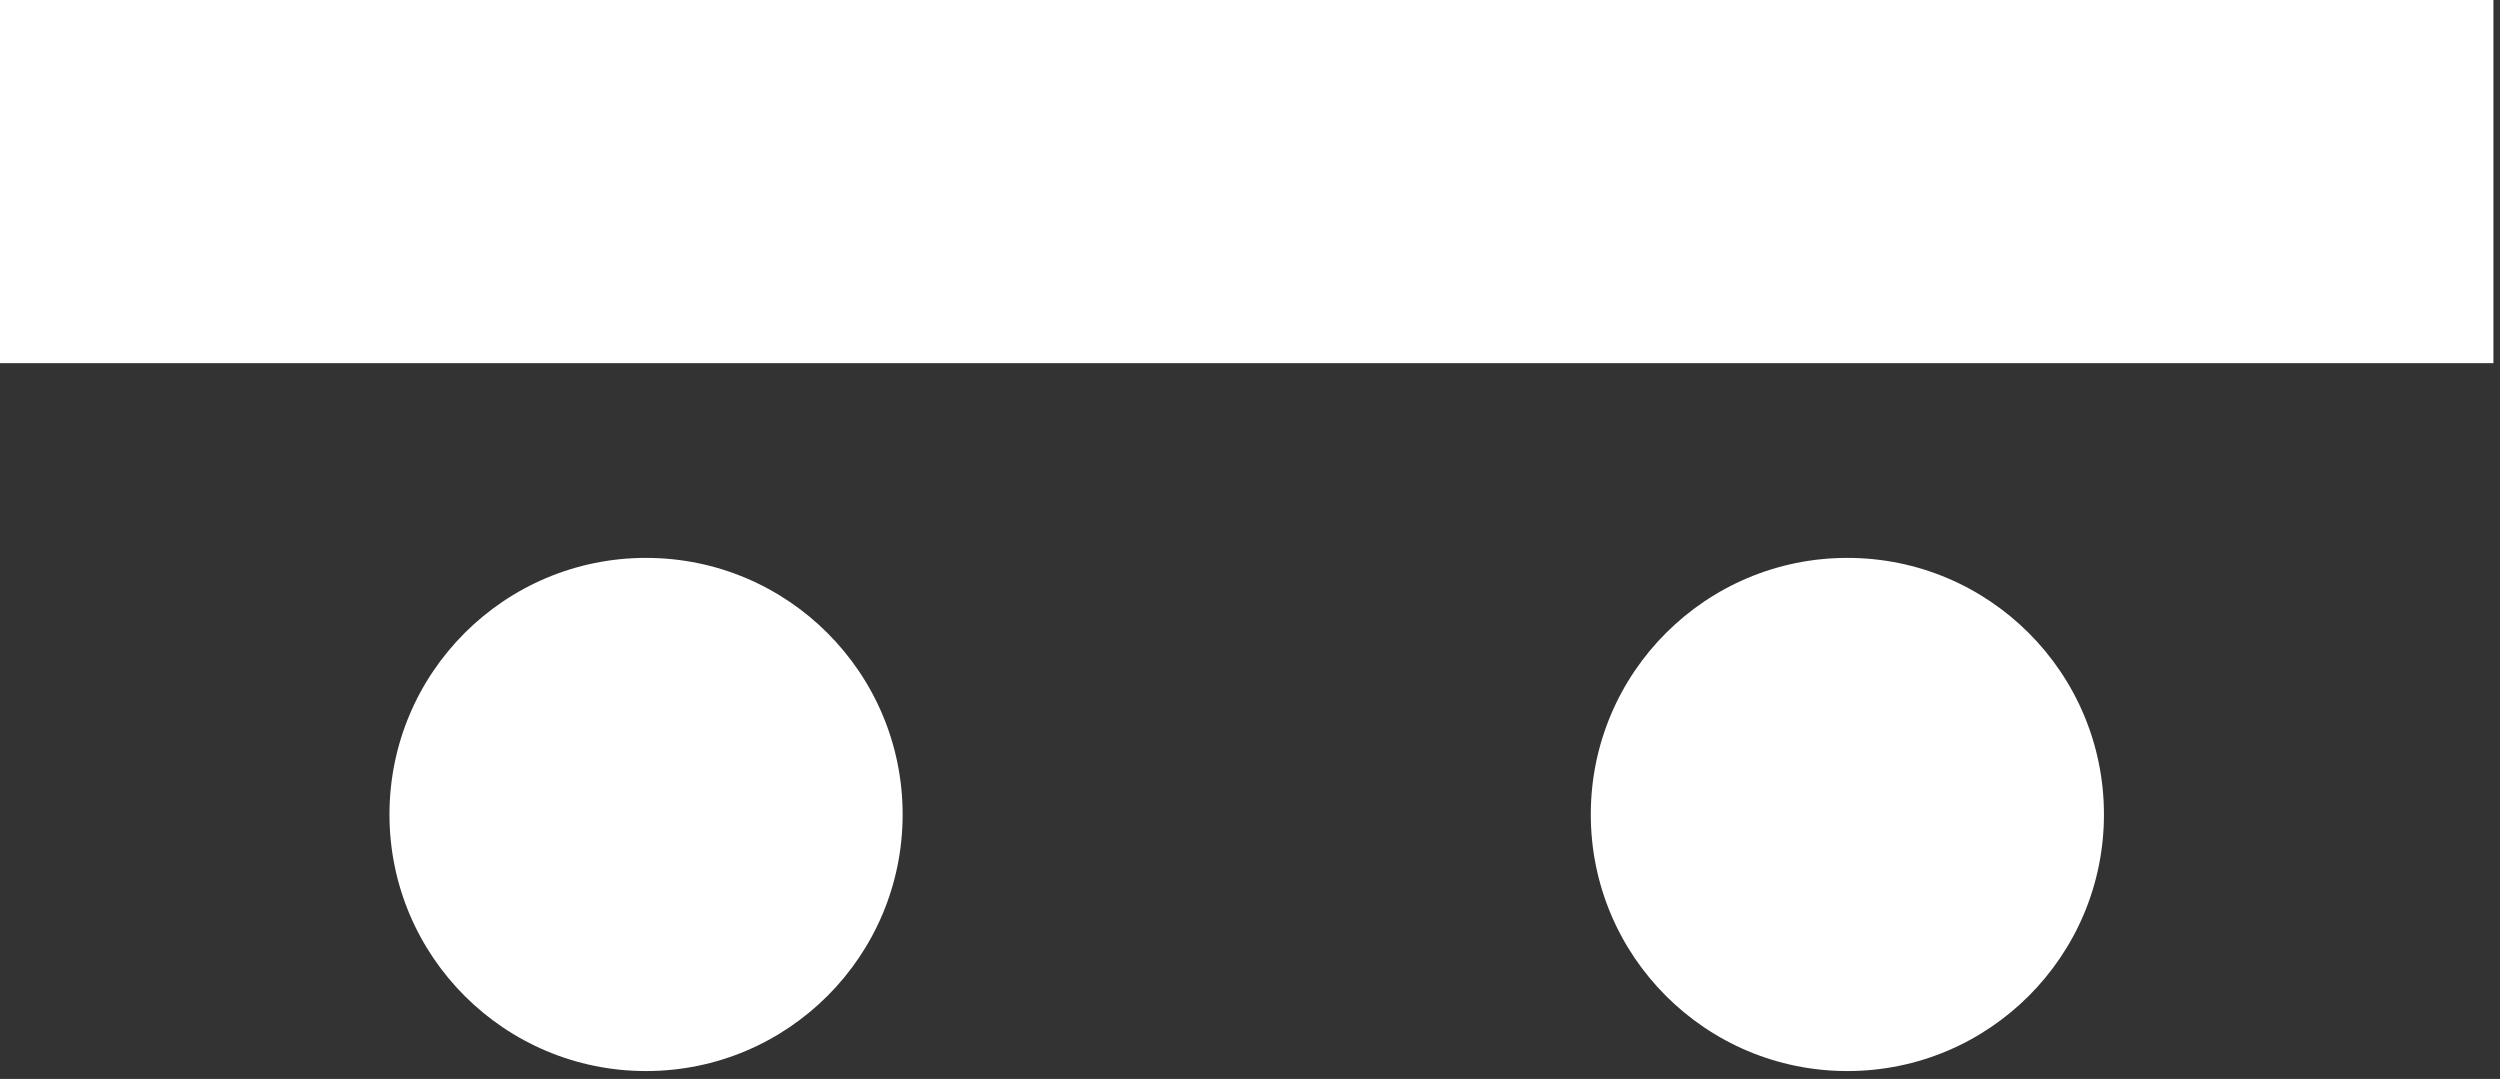
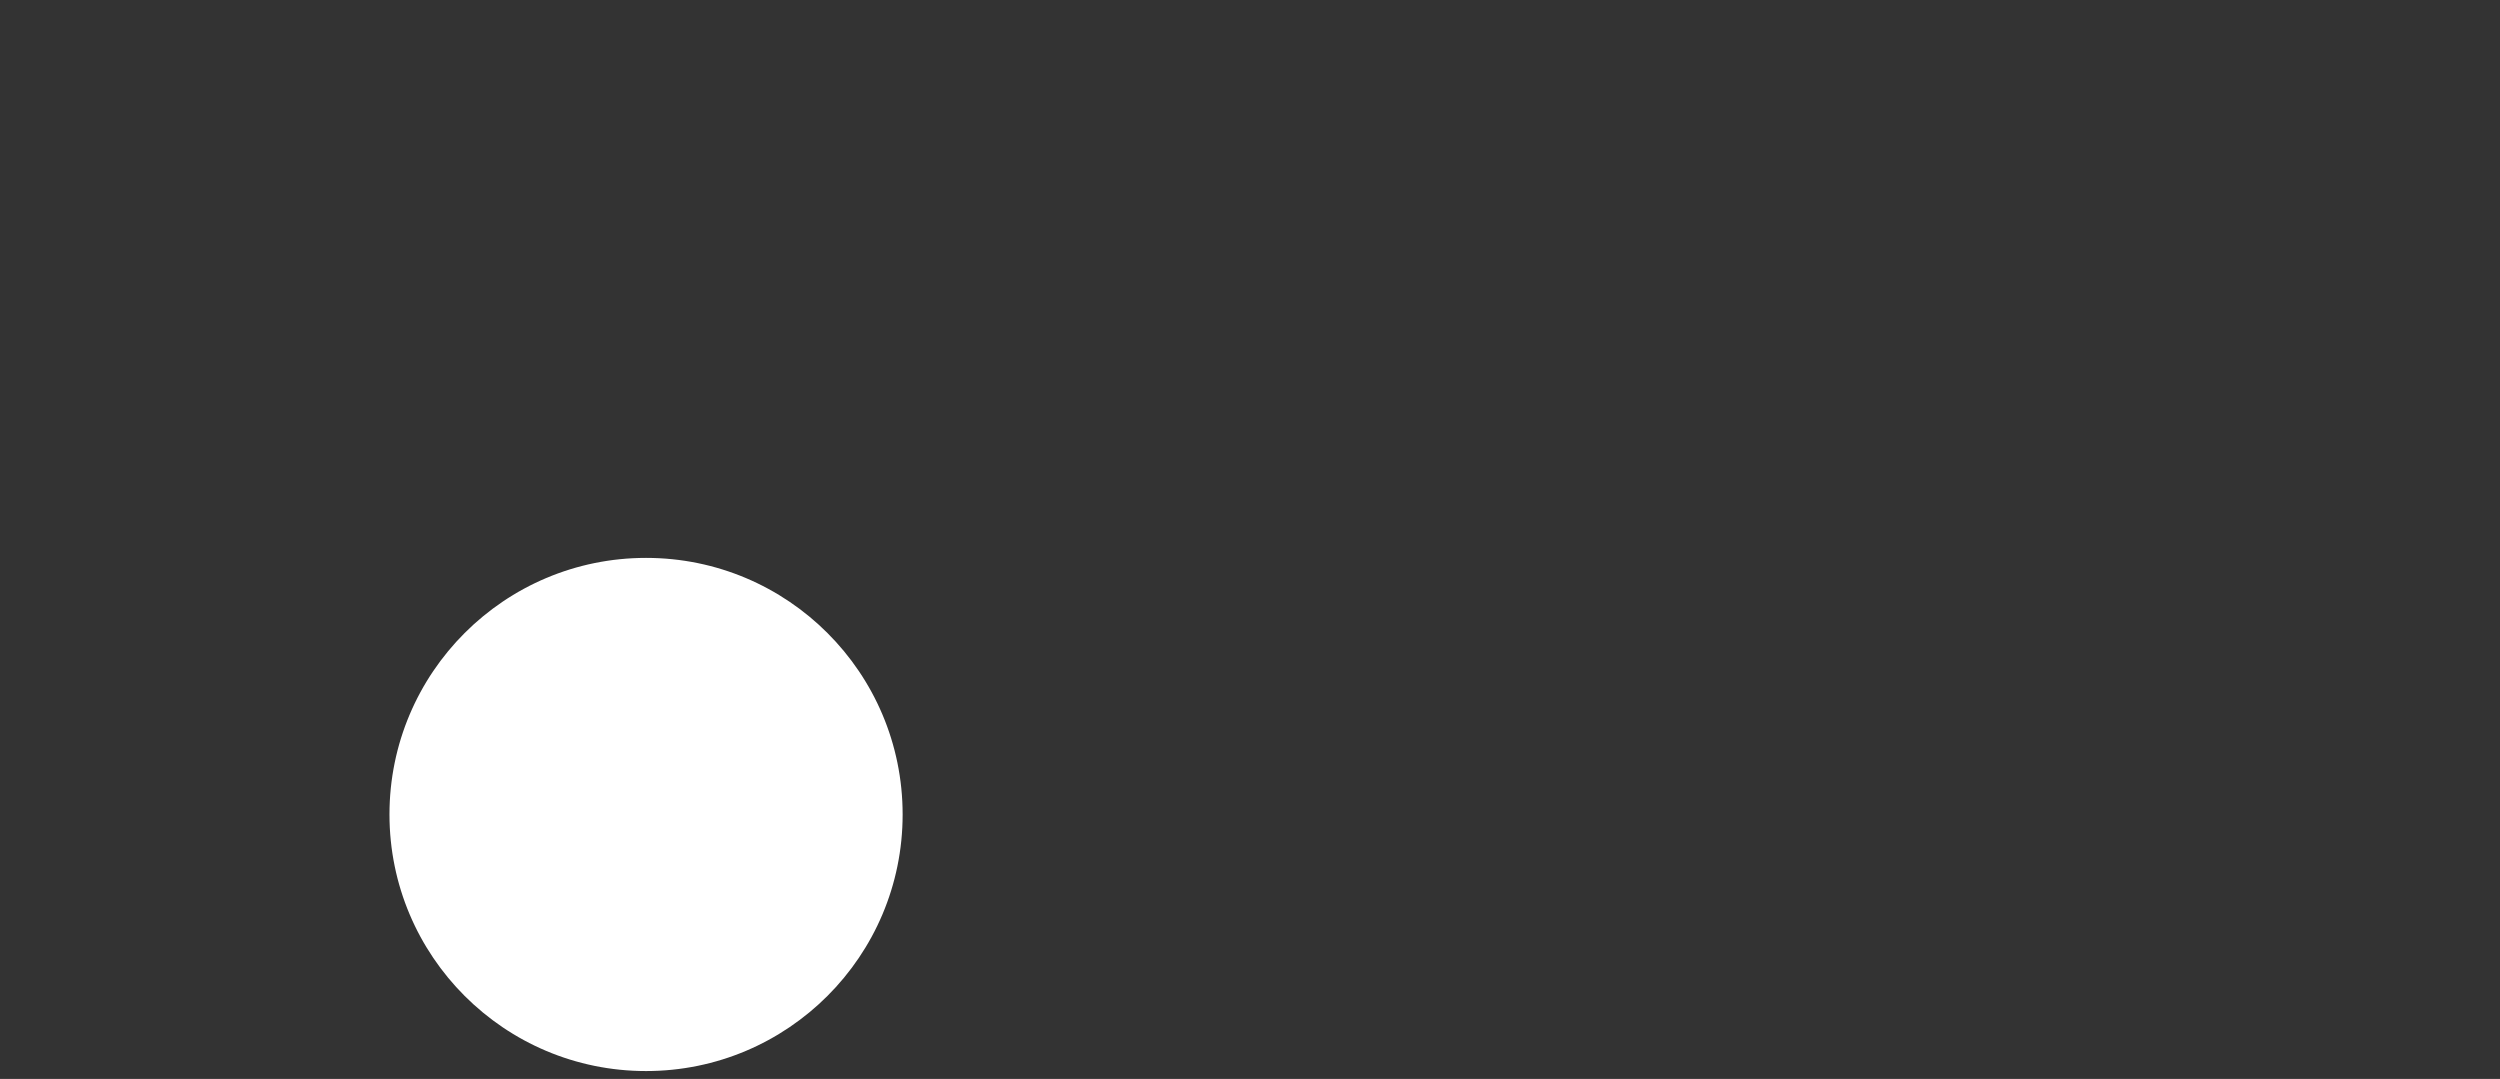
<svg xmlns="http://www.w3.org/2000/svg" xmlns:ns1="http://sodipodi.sourceforge.net/DTD/sodipodi-0.dtd" xmlns:ns2="http://www.inkscape.org/namespaces/inkscape" version="1.1" id="Layer_1" x="0px" y="0px" viewBox="0 0 190 82" style="enable-background:new 0 0 190 82;" xml:space="preserve" ns1:docname="Signatures1logo.svg" ns2:version="1.2.2 (b0a8486541, 2022-12-01)">
  <rect x="0" y="0" width="190" height="82" fill="#333333" stroke="none" />
  <defs id="defs17" />
  <ns1:namedview id="namedview15" pagecolor="#ffffff" bordercolor="#000000" borderopacity="0.25" ns2:showpageshadow="2" ns2:pageopacity="0.0" ns2:pagecheckerboard="0" ns2:deskcolor="#d1d1d1" showgrid="false" ns2:zoom="7.0578947" ns2:cx="87.136465" ns2:cy="39.955257" ns2:window-width="1920" ns2:window-height="1000" ns2:window-x="0" ns2:window-y="0" ns2:window-maximized="1" ns2:current-layer="Layer_1" />
  <style type="text/css" id="style2">
	.st0{fill:#666;}
</style>
  <g id="g12" style="fill:#ffffff">
-     <rect x="0" y="0" class="st0" width="189.5" height="27.6" id="rect4" style="fill:#ffffff" />
    <g id="g10" style="fill:#ffffff">
      <circle class="st0" cx="49.1" cy="61.9" r="19.5" id="circle6" style="fill:#ffffff" />
-       <circle class="st0" cx="140.4" cy="61.9" r="19.5" id="circle8" style="fill:#ffffff" />
    </g>
  </g>
</svg>